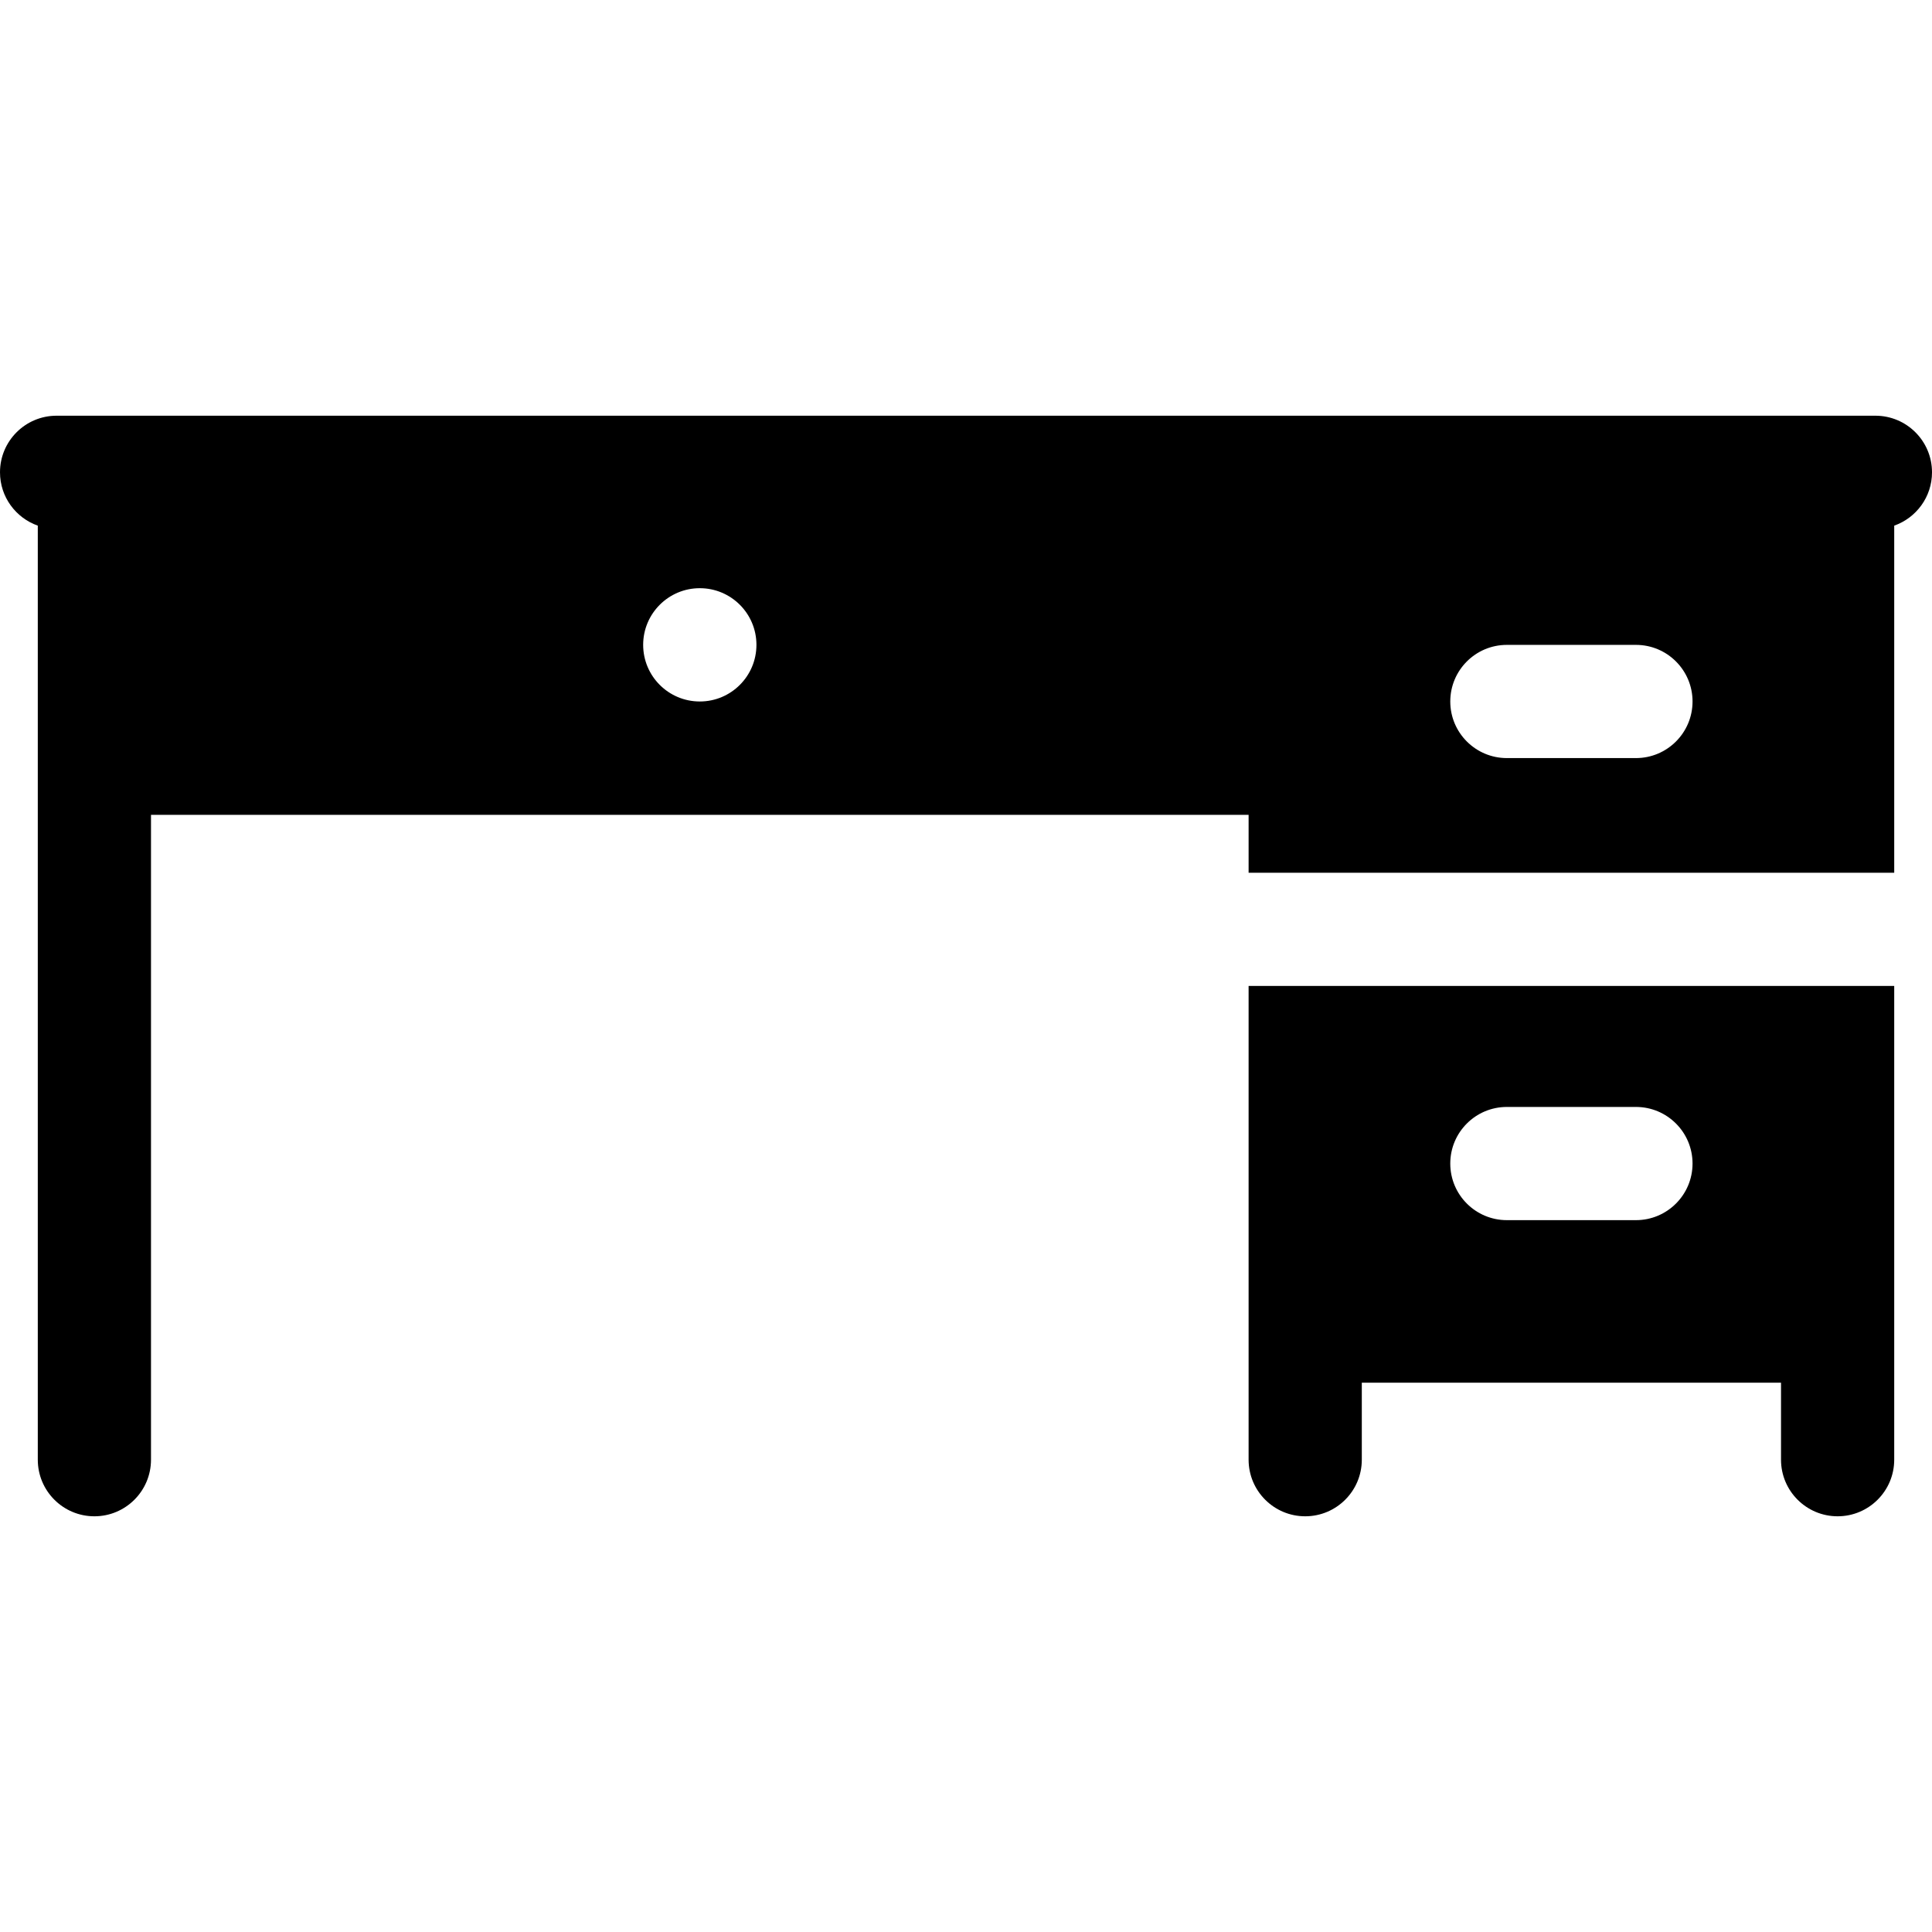
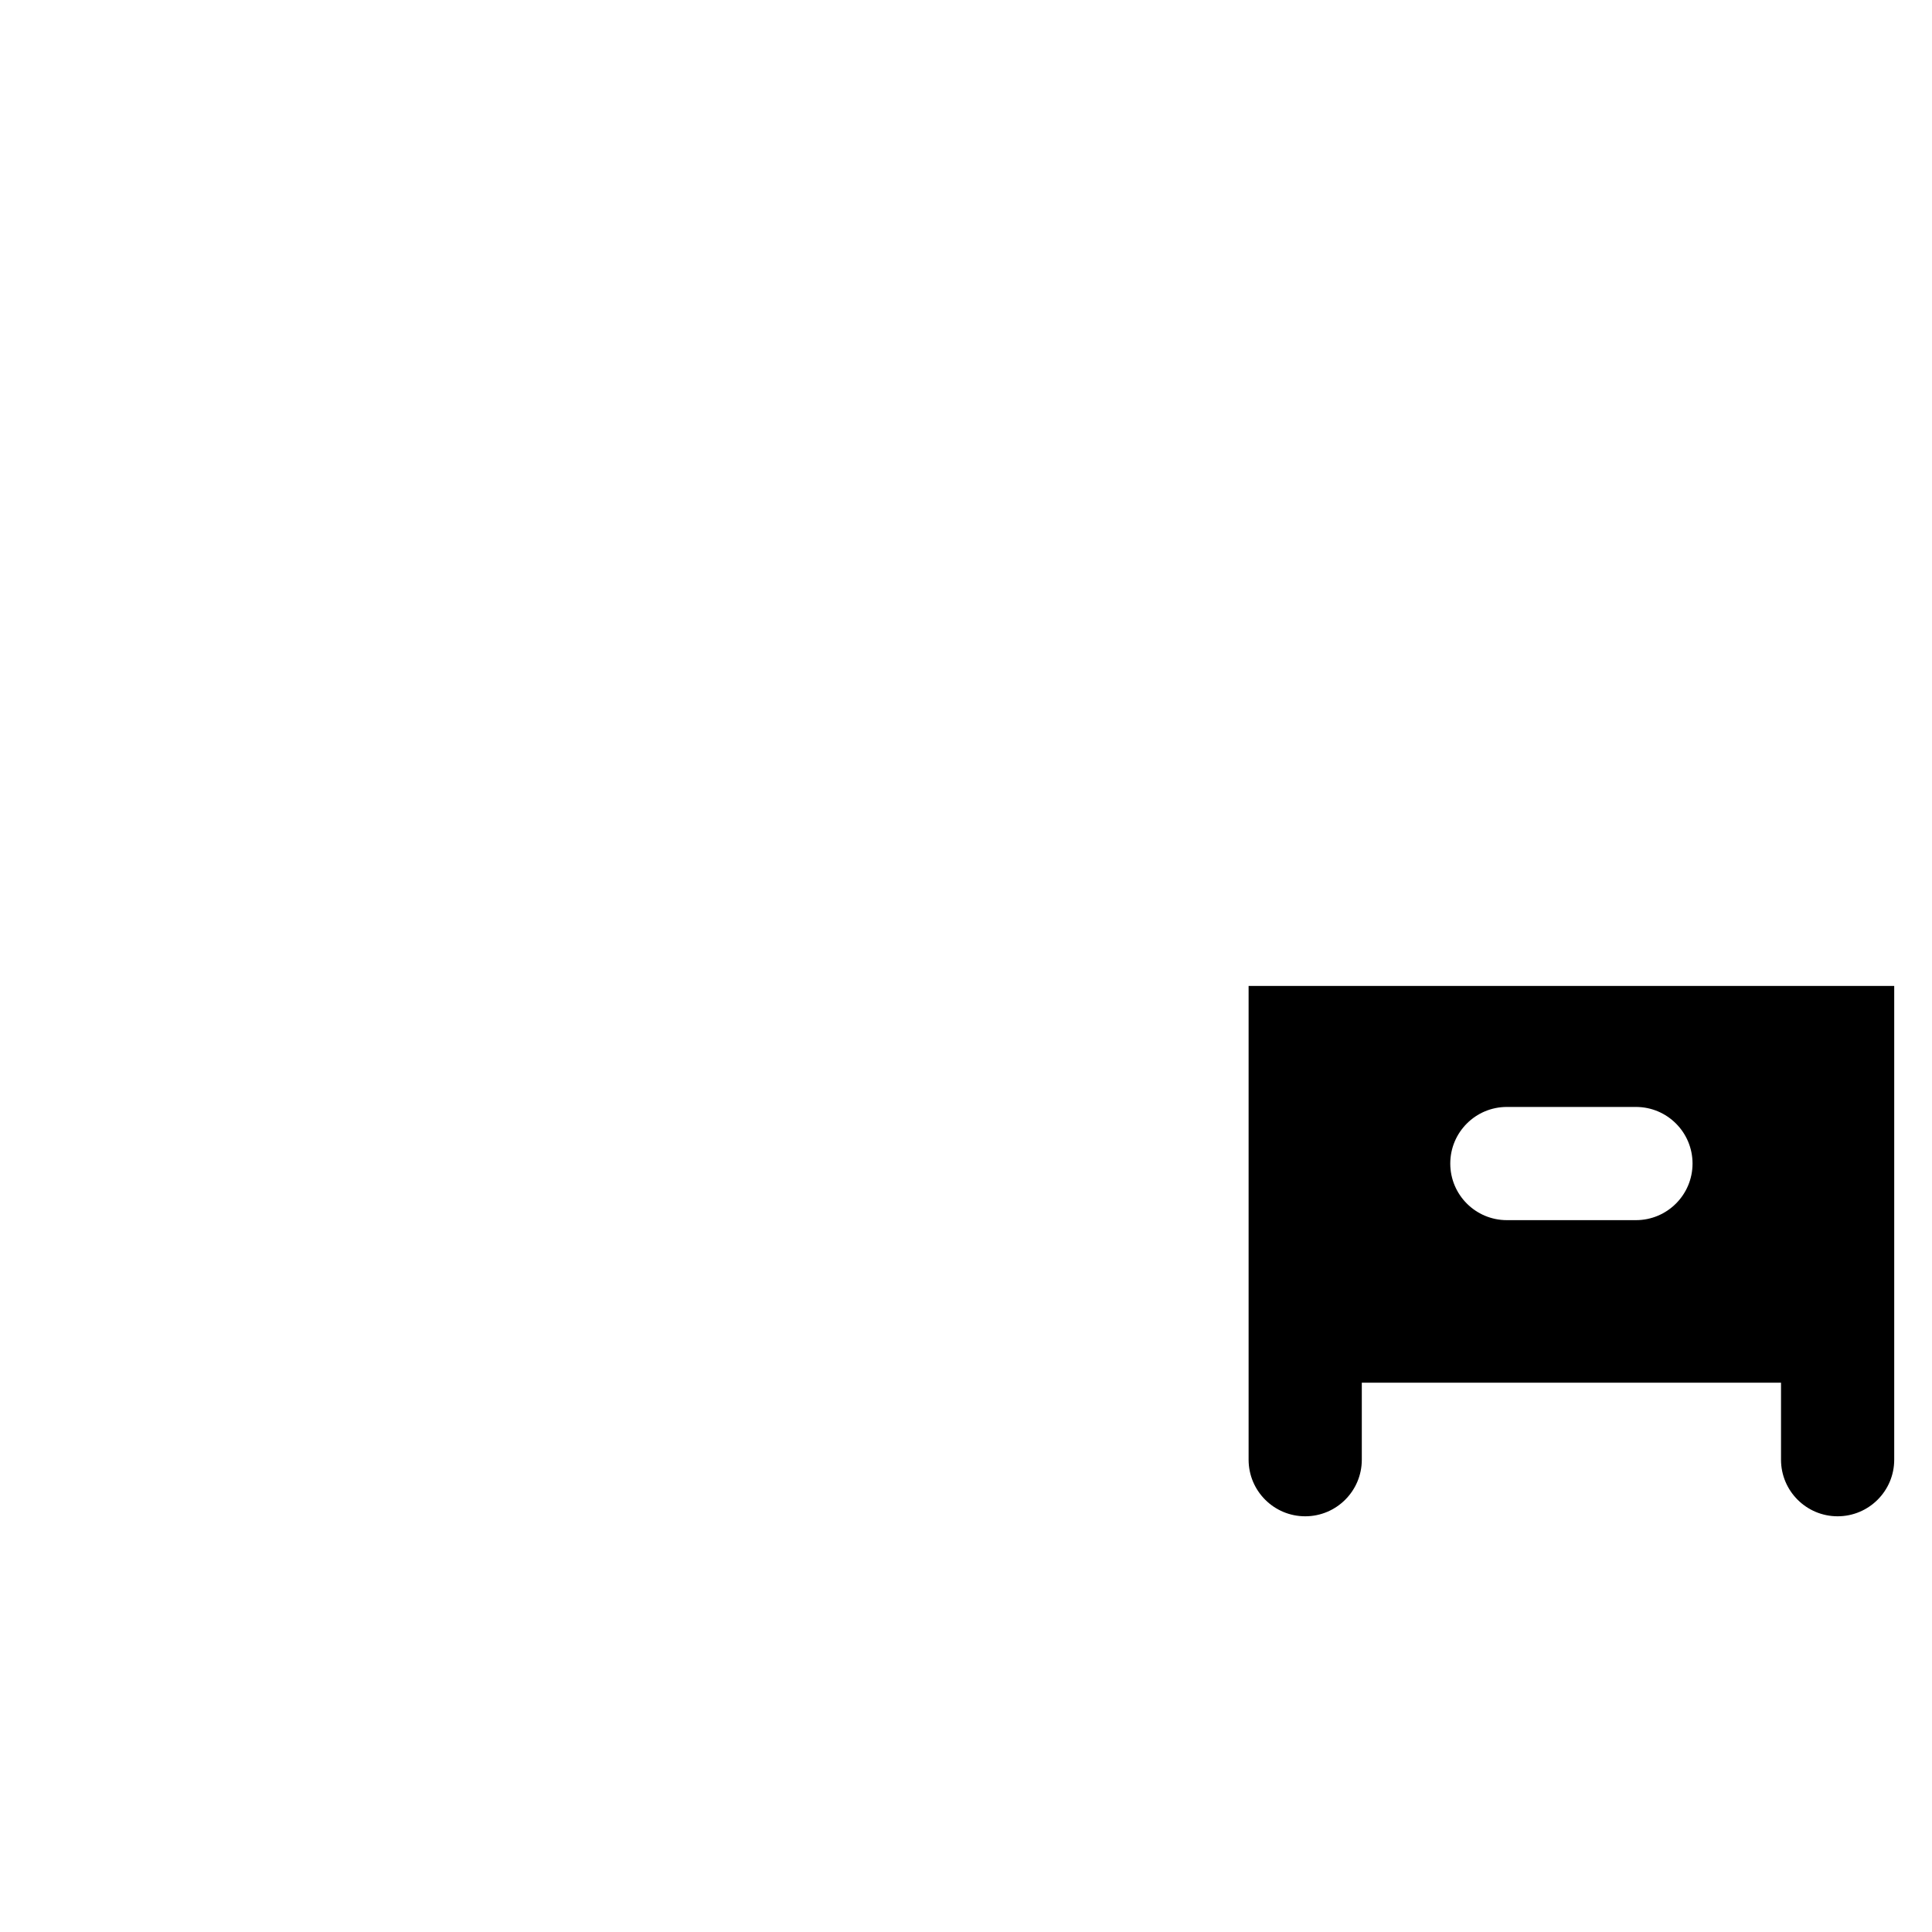
<svg xmlns="http://www.w3.org/2000/svg" id="Capa_1" enable-background="new 0 0 512 512" height="512" viewBox="0 0 512 512" width="512">
  <g>
-     <path id="XMLID_1416_" d="m497 110.167h-482c-8.284 0-15 6.716-15 15 0 6.534 4.185 12.076 10.015 14.134v247.532c0 8.284 6.716 15 15 15s15-6.716 15-15v-170.898h290.878v15.355h171.094v-91.99c5.829-2.057 10.014-7.6 10.014-14.133-.001-8.284-6.717-15-15.001-15zm-311.546 75.733c-8.29 0-15.01-6.72-15.01-15.011 0-8.29 6.72-15.011 15.01-15.011s15.01 6.721 15.01 15.011c-.001 8.291-6.721 15.011-15.01 15.011zm248.087 15h-34.204c-8.284 0-15-6.716-15-15s6.716-15 15-15h34.204c8.284 0 15 6.716 15 15s-6.716 15-15 15z" />
    <path id="XMLID_1415_" d="m330.893 386.833c0 8.284 6.716 15 15 15s15-6.716 15-15v-20.408h111.094v20.408c0 8.284 6.716 15 15 15s15-6.716 15-15v-125.542h-171.094zm68.444-93.481h34.204c8.284 0 15 6.716 15 15s-6.716 15-15 15h-34.204c-8.284 0-15-6.716-15-15s6.716-15 15-15z" />
  </g>
</svg>